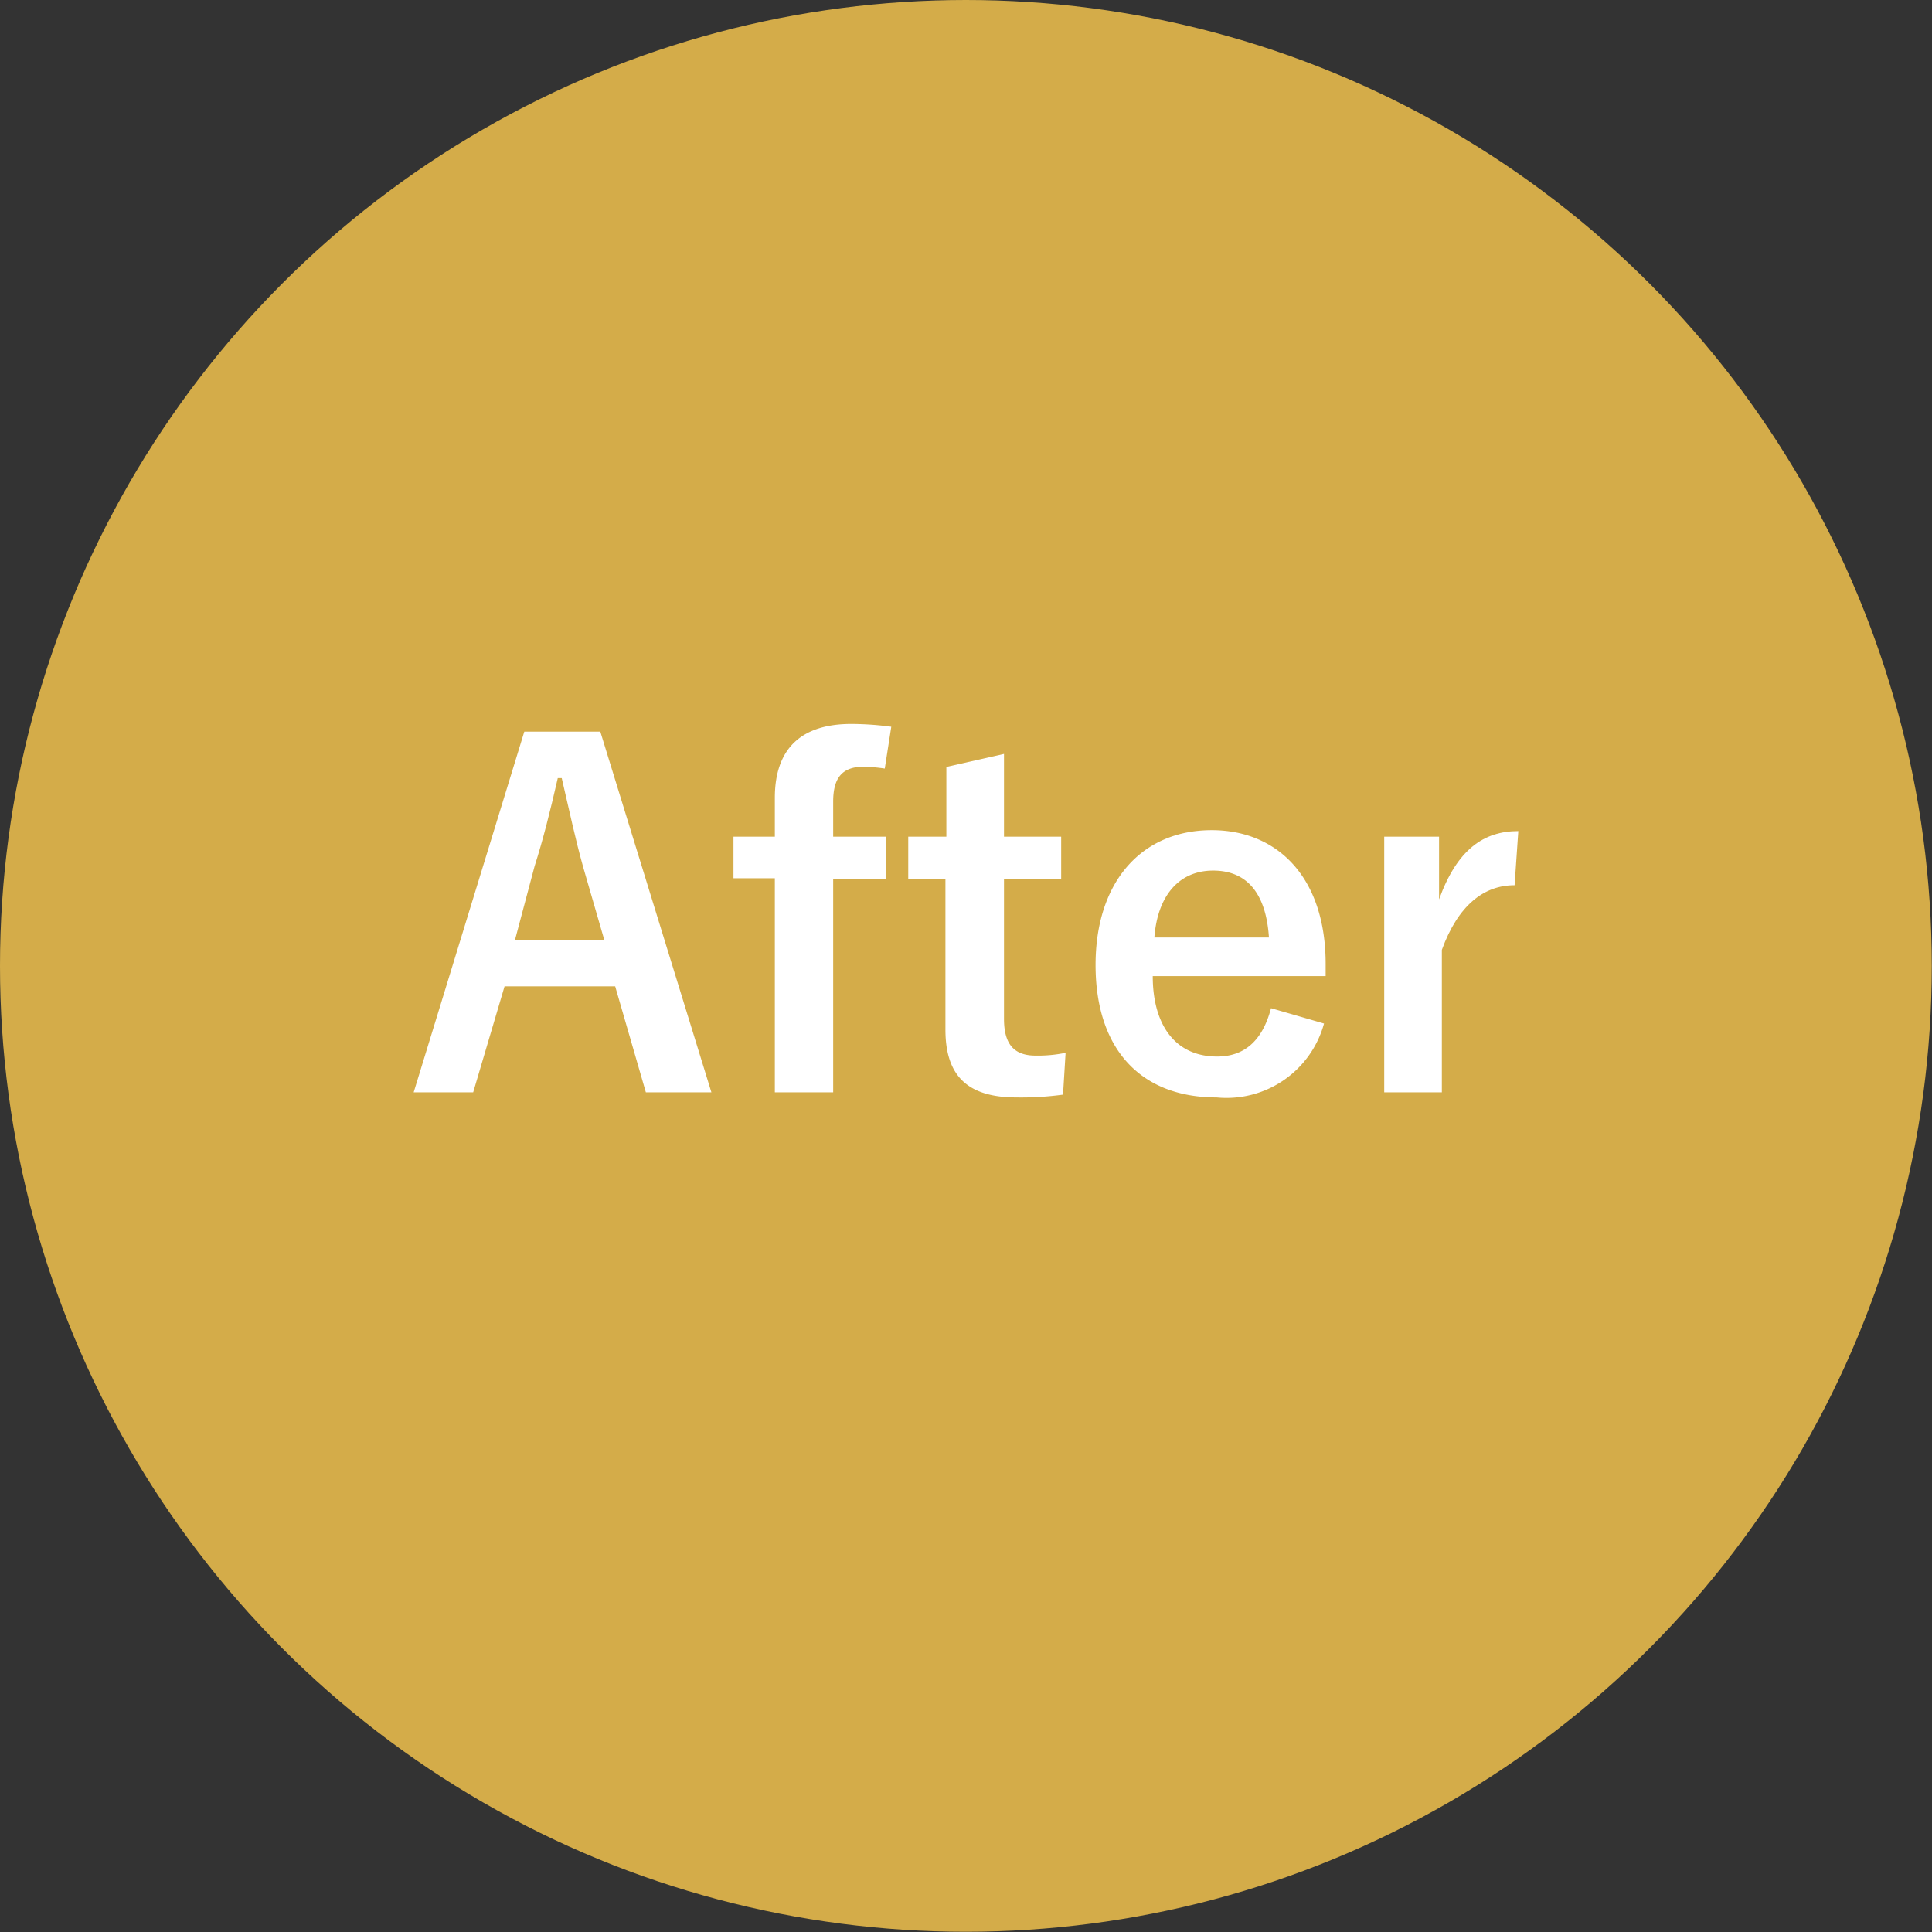
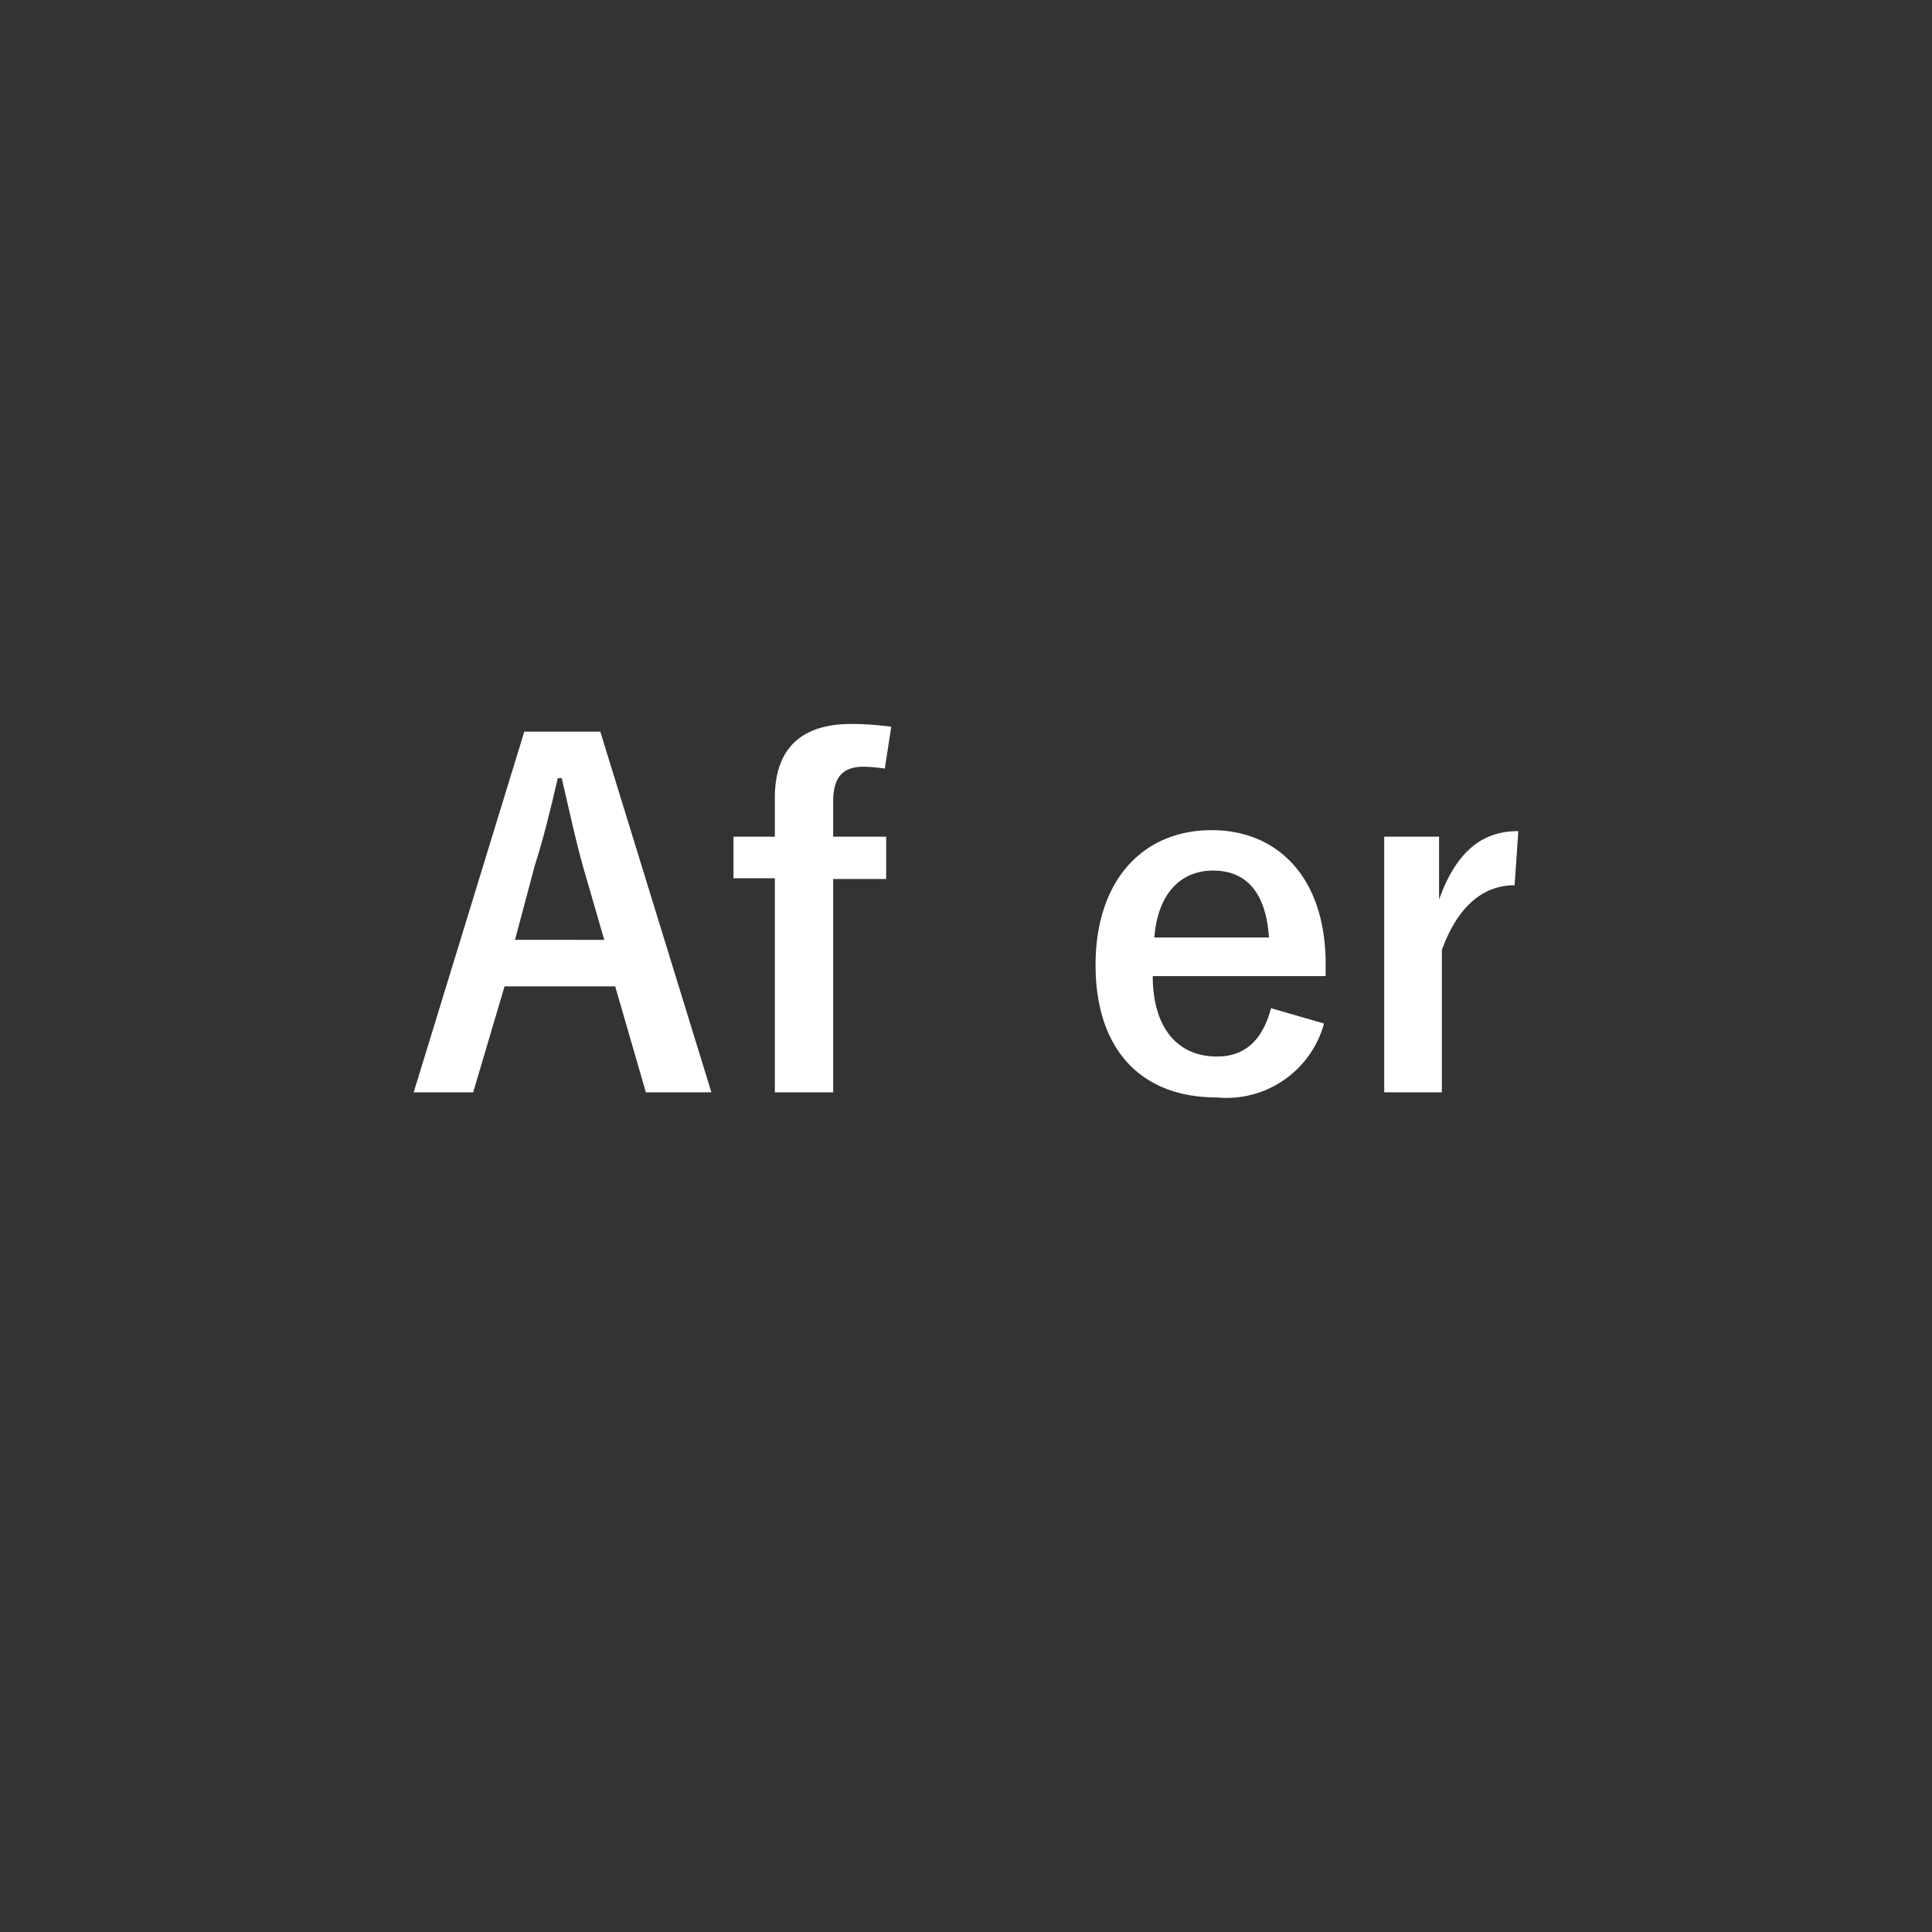
<svg xmlns="http://www.w3.org/2000/svg" width="83.13" height="83.13" viewBox="0 0 83.13 83.13">
  <rect x="0" y="0" width="83.13" height="83.13" fill="#333333" stroke="none" />
  <g id="レイヤー_2" data-name="レイヤー 2">
    <g id="レイヤー_2-2" data-name="レイヤー 2">
-       <circle cx="41.56" cy="41.56" r="41.56" style="fill:#d4ac49" />
      <path d="M30.61,47H27.79l-1.32-4.56H21.71L20.36,47H17.8l4.76-15.52h3.27Zm-5.52-9.7c-.34-1.22-.58-2.36-.92-3.82H24c-.34,1.48-.62,2.6-1,3.8l-.84,3.16H26Z" style="fill:#fff" />
      <path d="M38.07,33.07a7.49,7.49,0,0,0-.9-.08c-.9,0-1.32.44-1.32,1.5V36h2.28v1.82H35.85V47H33.34V37.79H31.56V36h1.78V34.33c0-2.18,1.2-3.18,3.29-3.18a13.22,13.22,0,0,1,1.72.12Z" style="fill:#fff" />
-       <path d="M43.2,36h2.46v1.84H43.2v6c0,1.1.44,1.58,1.36,1.58a5.85,5.85,0,0,0,1.29-.12l-.11,1.8a13.21,13.21,0,0,1-2,.12c-2.08,0-3.06-.9-3.06-2.92V37.81H39.08V36h1.64V33l2.48-.56Z" style="fill:#fff" />
      <path d="M49.6,42c0,2.08.95,3.46,2.77,3.46,1.14,0,1.94-.64,2.32-2.08l2.28.66a4.35,4.35,0,0,1-4.62,3.18c-3.29,0-5.21-2.1-5.21-5.7s2-5.8,5-5.8c2.8,0,4.9,2,4.9,5.76V42Zm5-1.66c-.12-1.84-.9-2.88-2.4-2.88s-2.4,1.12-2.53,2.88Z" style="fill:#fff" />
      <path d="M65.17,38.09c-1.32,0-2.43.86-3.13,2.78V47H59.56V36h2.36v2.7c.78-2.16,1.93-2.94,3.41-2.94Z" style="fill:#fff" />
    </g>
  </g>
</svg>